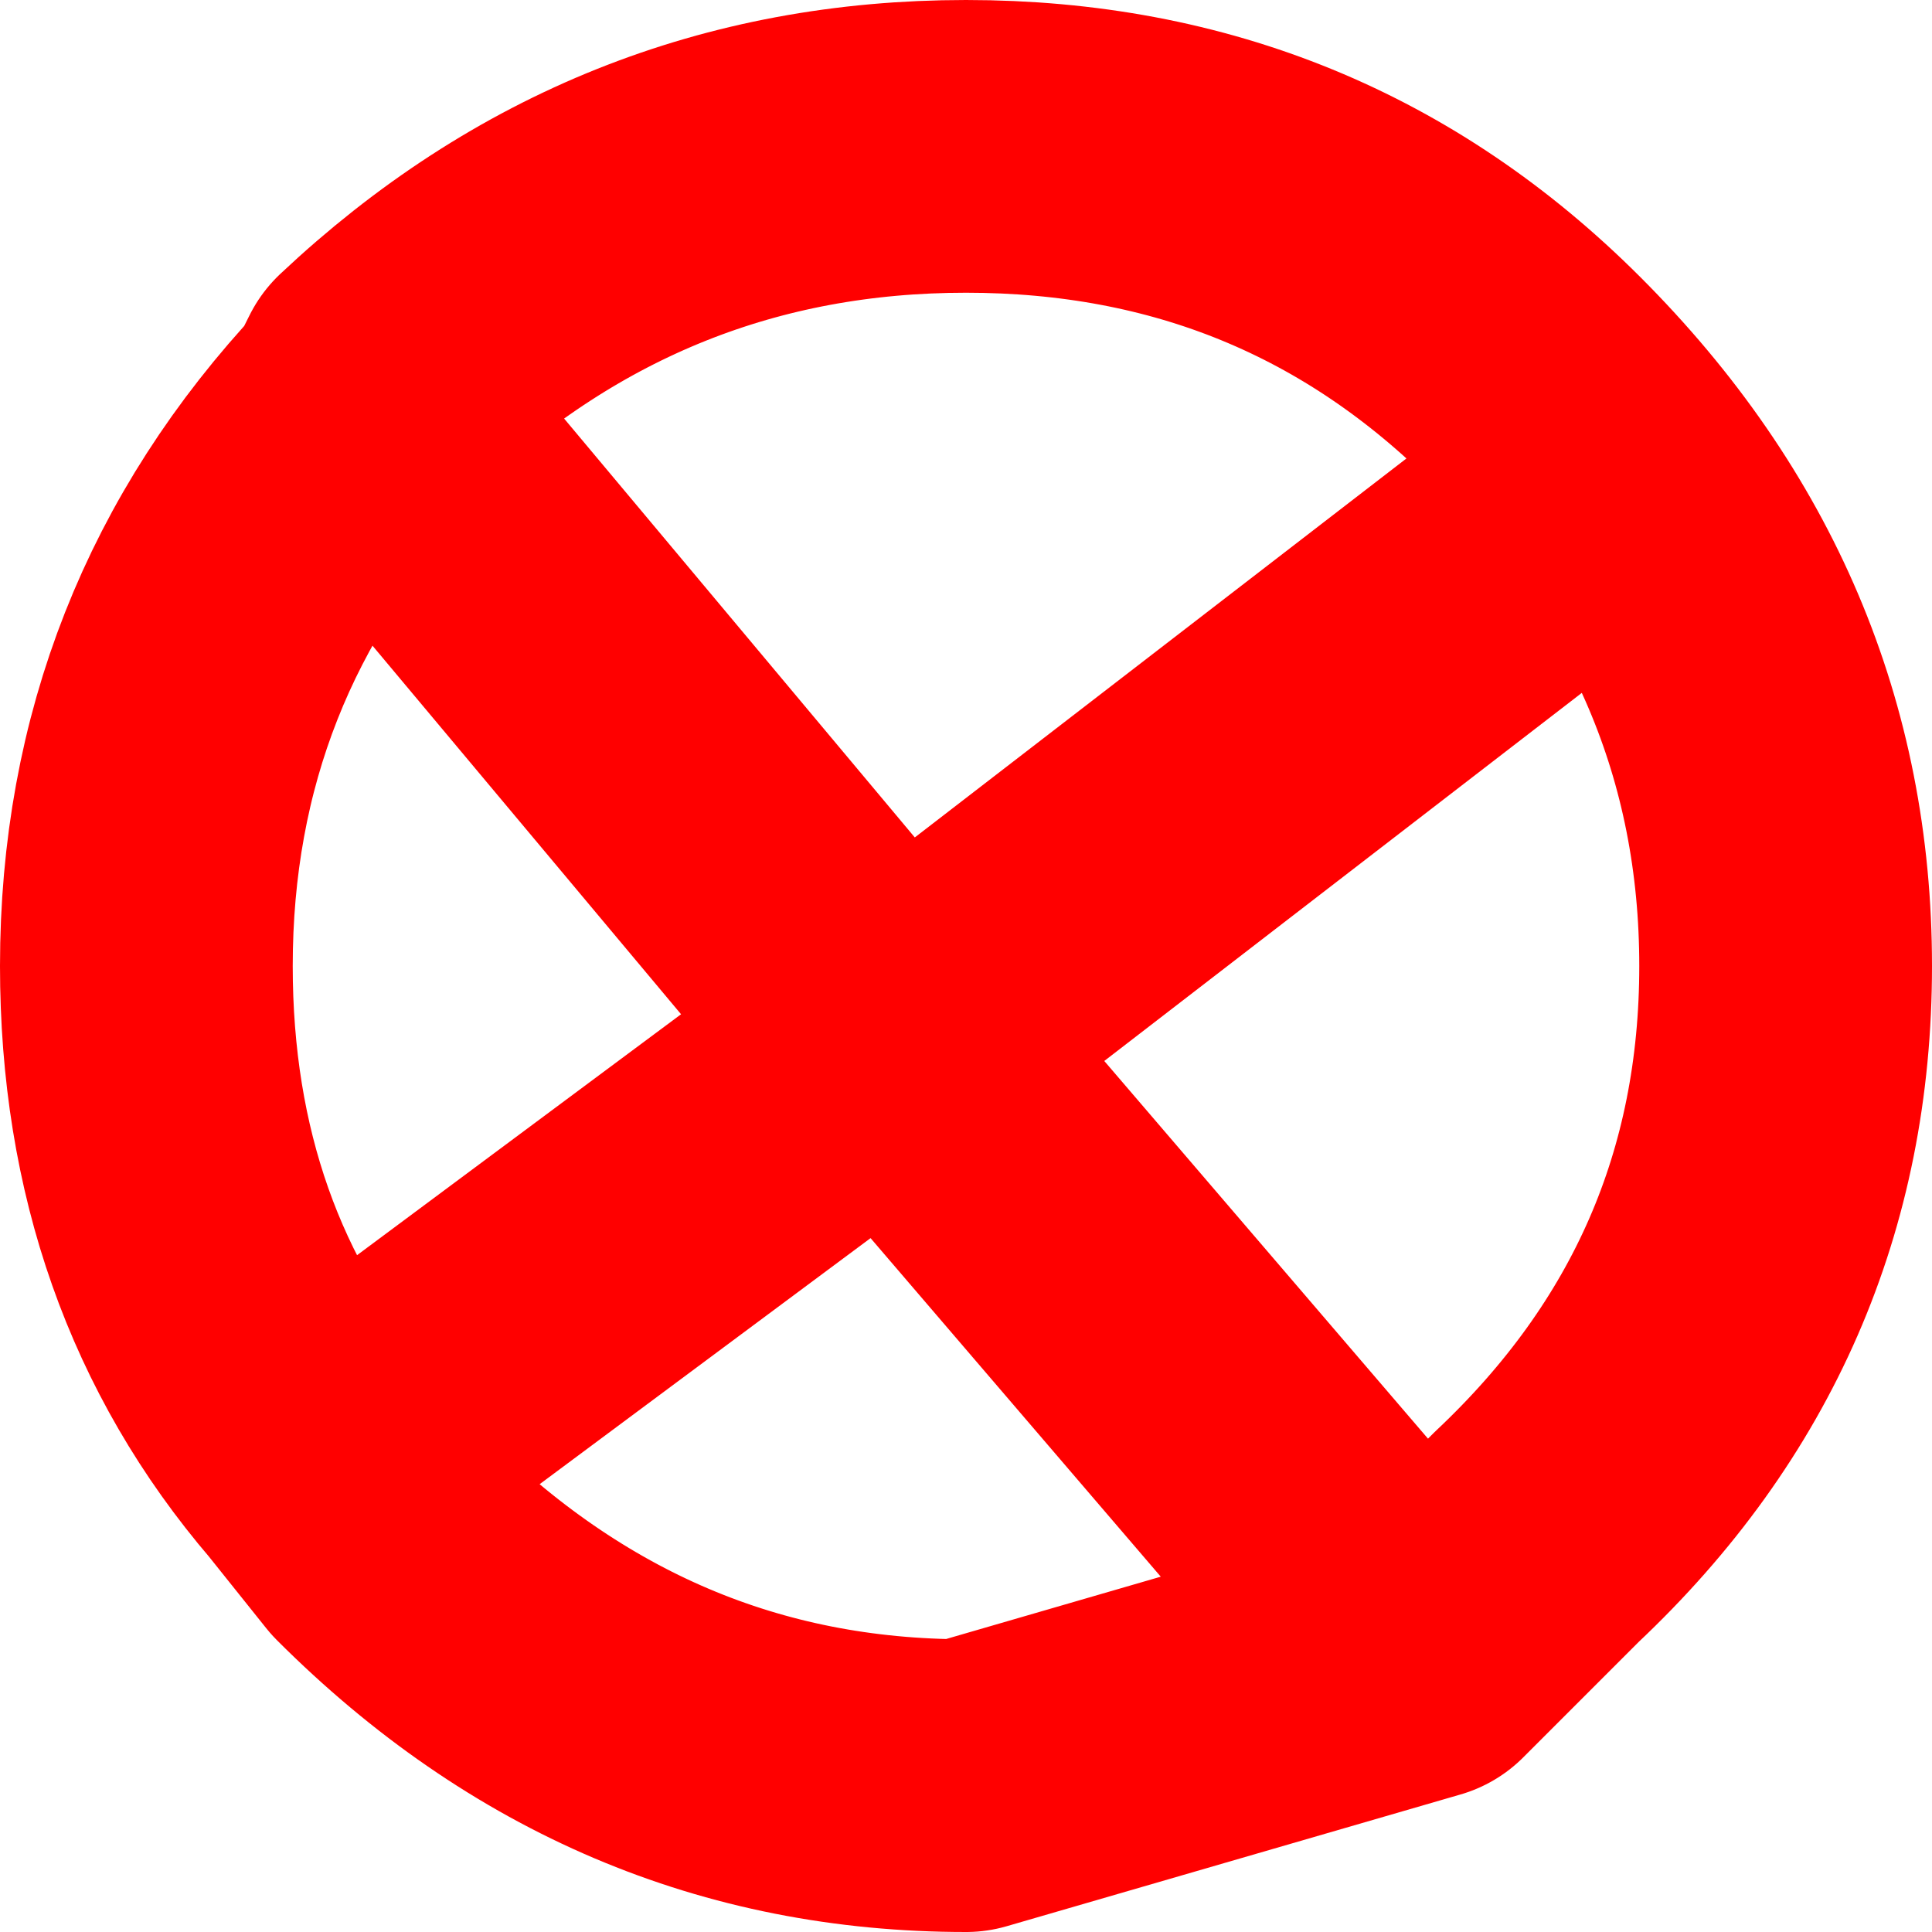
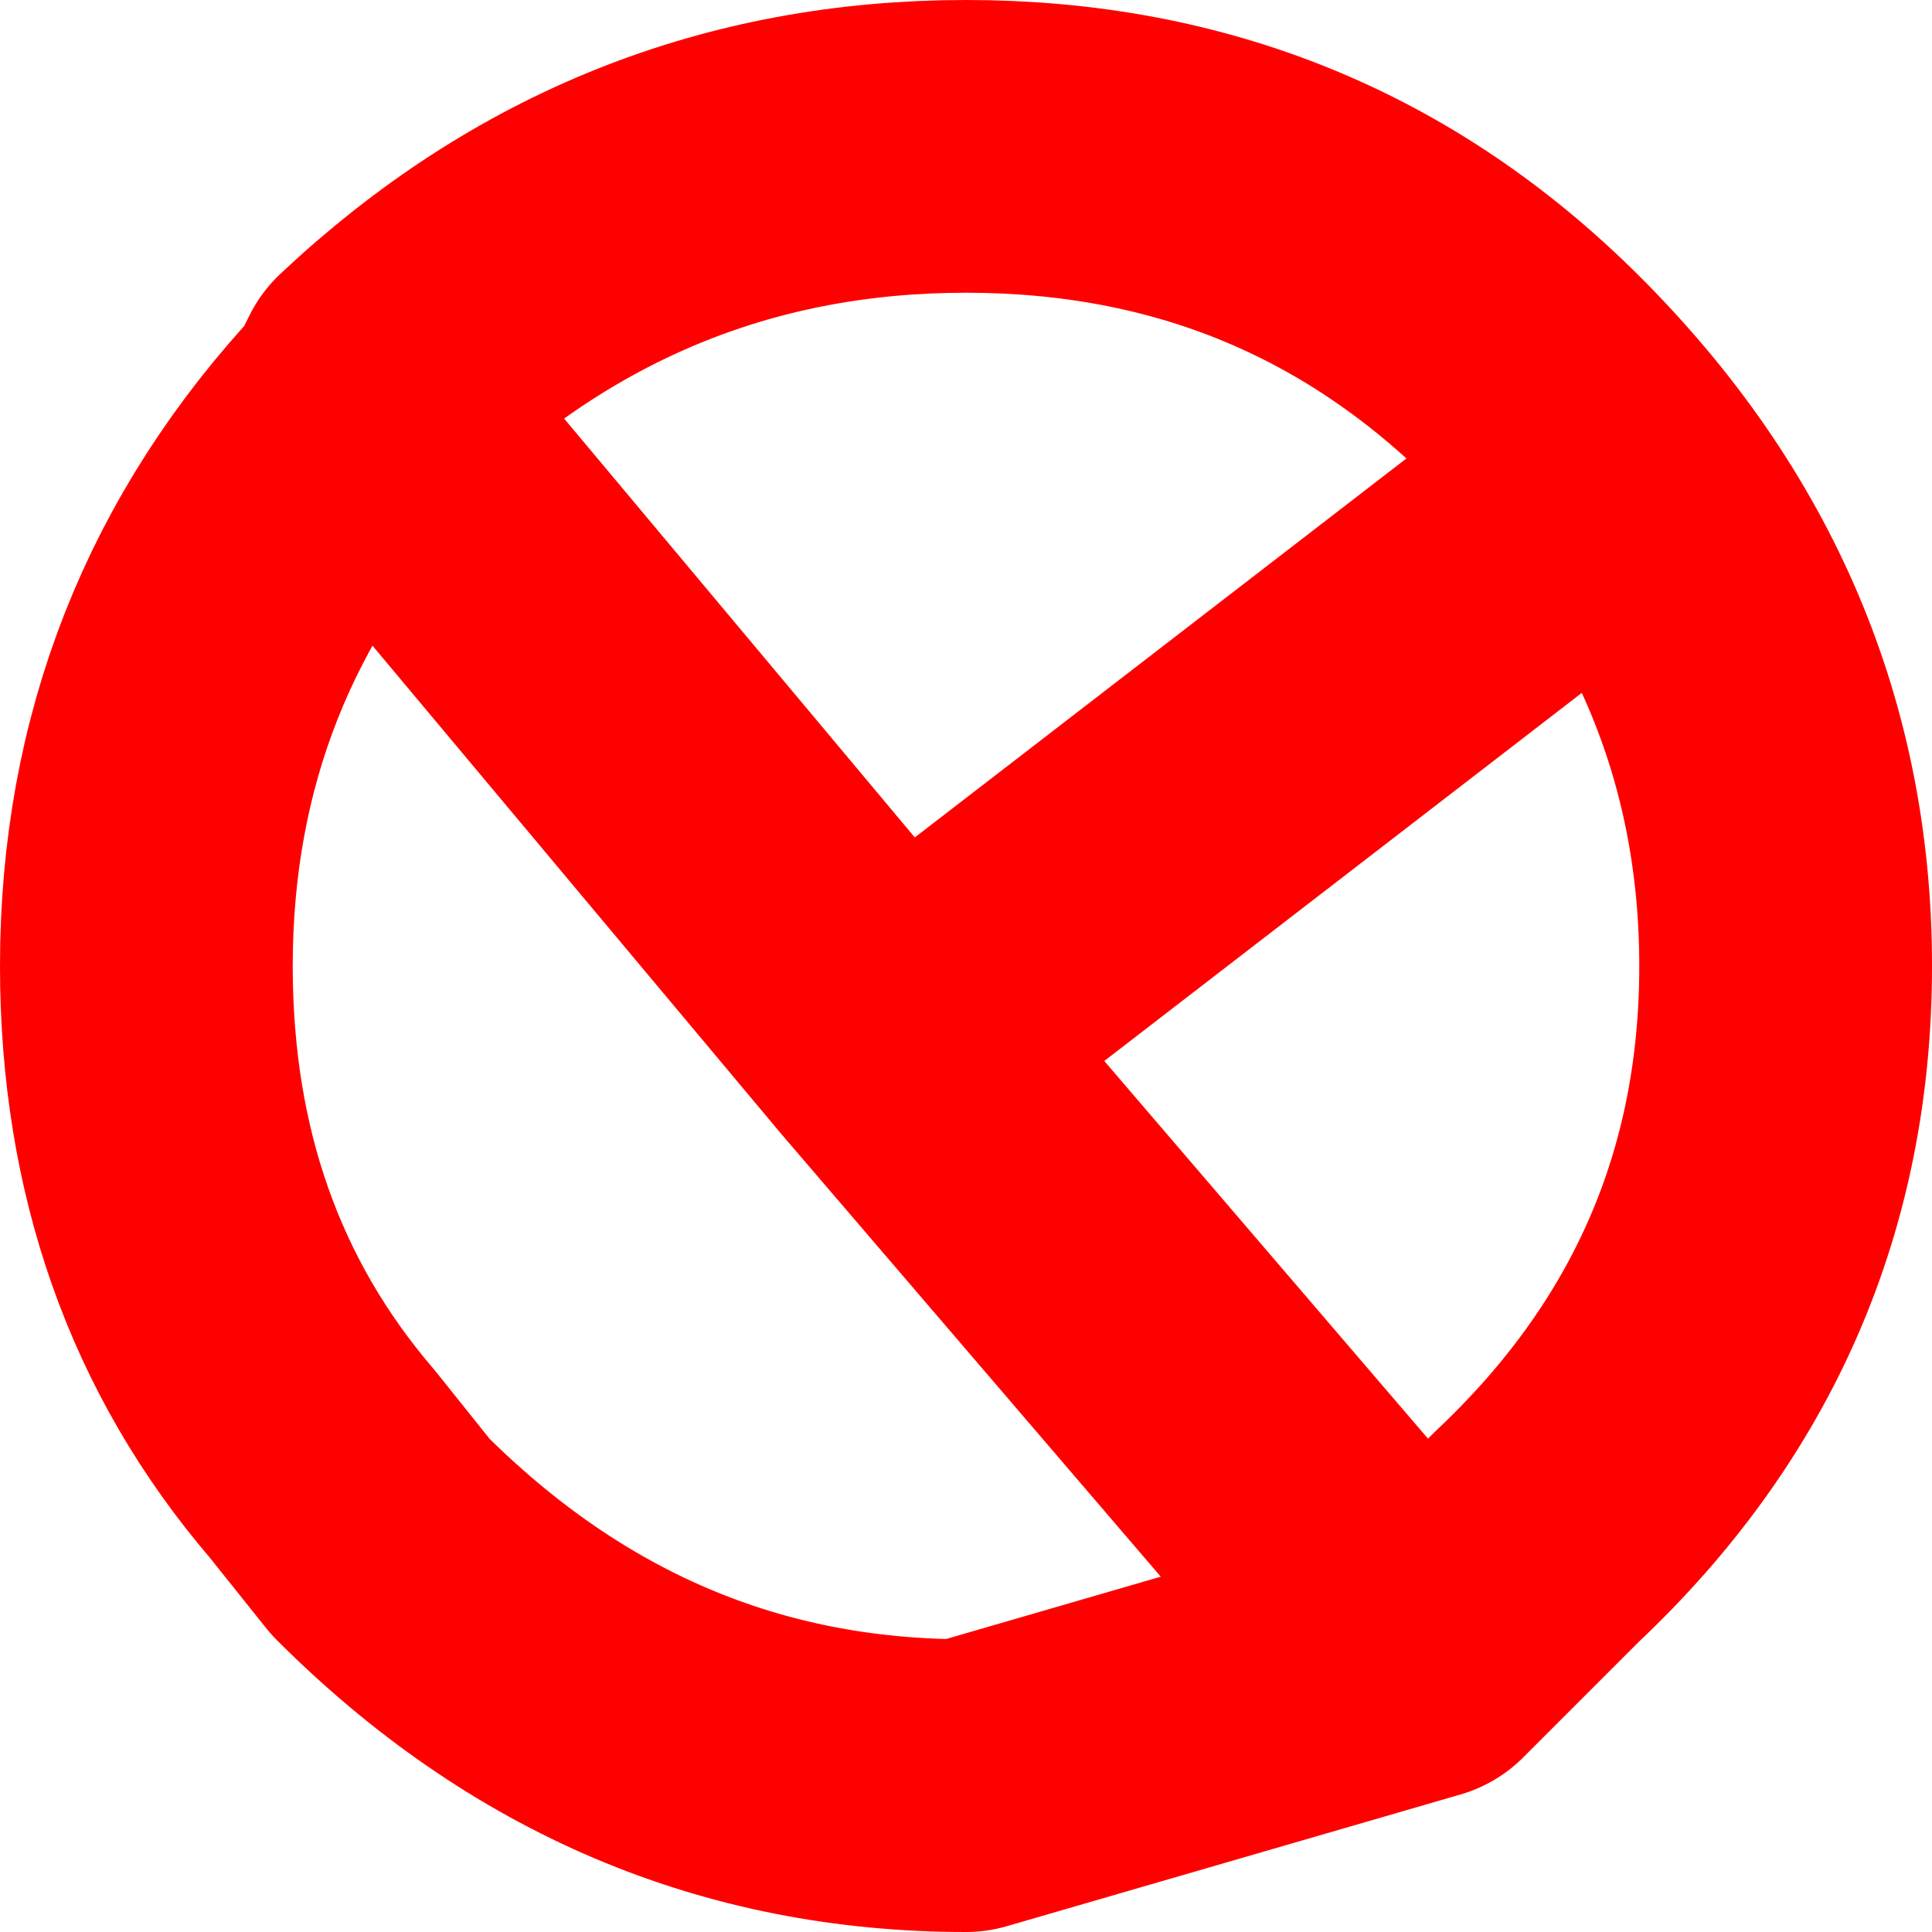
<svg xmlns="http://www.w3.org/2000/svg" height="6.6px" width="6.6px">
  <g transform="matrix(1.0, 0.0, 0.0, 1.0, 3.3, 3.3)">
-     <path d="M-2.0 -2.0 Q-1.15 -2.8 0.0 -2.8 1.15 -2.8 1.95 -2.0 2.8 -1.15 2.8 0.0 2.8 1.15 1.95 1.95 L1.55 2.35 0.0 2.8 Q-1.15 2.8 -2.0 1.95 L-2.2 1.7 Q-2.8 1.0 -2.8 0.0 -2.8 -1.1 -2.05 -1.9 L-2.0 -2.0 M-2.05 -1.9 L-0.25 0.25 2.15 -1.6 M-0.25 0.25 L1.55 2.35 M-2.2 1.7 L-0.25 0.25" fill="none" stroke="#ff0000" stroke-linecap="round" stroke-linejoin="round" stroke-width="1.0" />
+     <path d="M-2.0 -2.0 Q-1.15 -2.8 0.0 -2.8 1.15 -2.8 1.95 -2.0 2.8 -1.15 2.8 0.0 2.8 1.15 1.95 1.95 L1.55 2.35 0.0 2.8 Q-1.15 2.8 -2.0 1.95 L-2.2 1.7 Q-2.8 1.0 -2.8 0.0 -2.8 -1.1 -2.05 -1.9 L-2.0 -2.0 M-2.05 -1.9 L-0.25 0.25 2.15 -1.6 M-0.25 0.25 L1.55 2.35 L-0.25 0.25" fill="none" stroke="#ff0000" stroke-linecap="round" stroke-linejoin="round" stroke-width="1.0" />
  </g>
</svg>